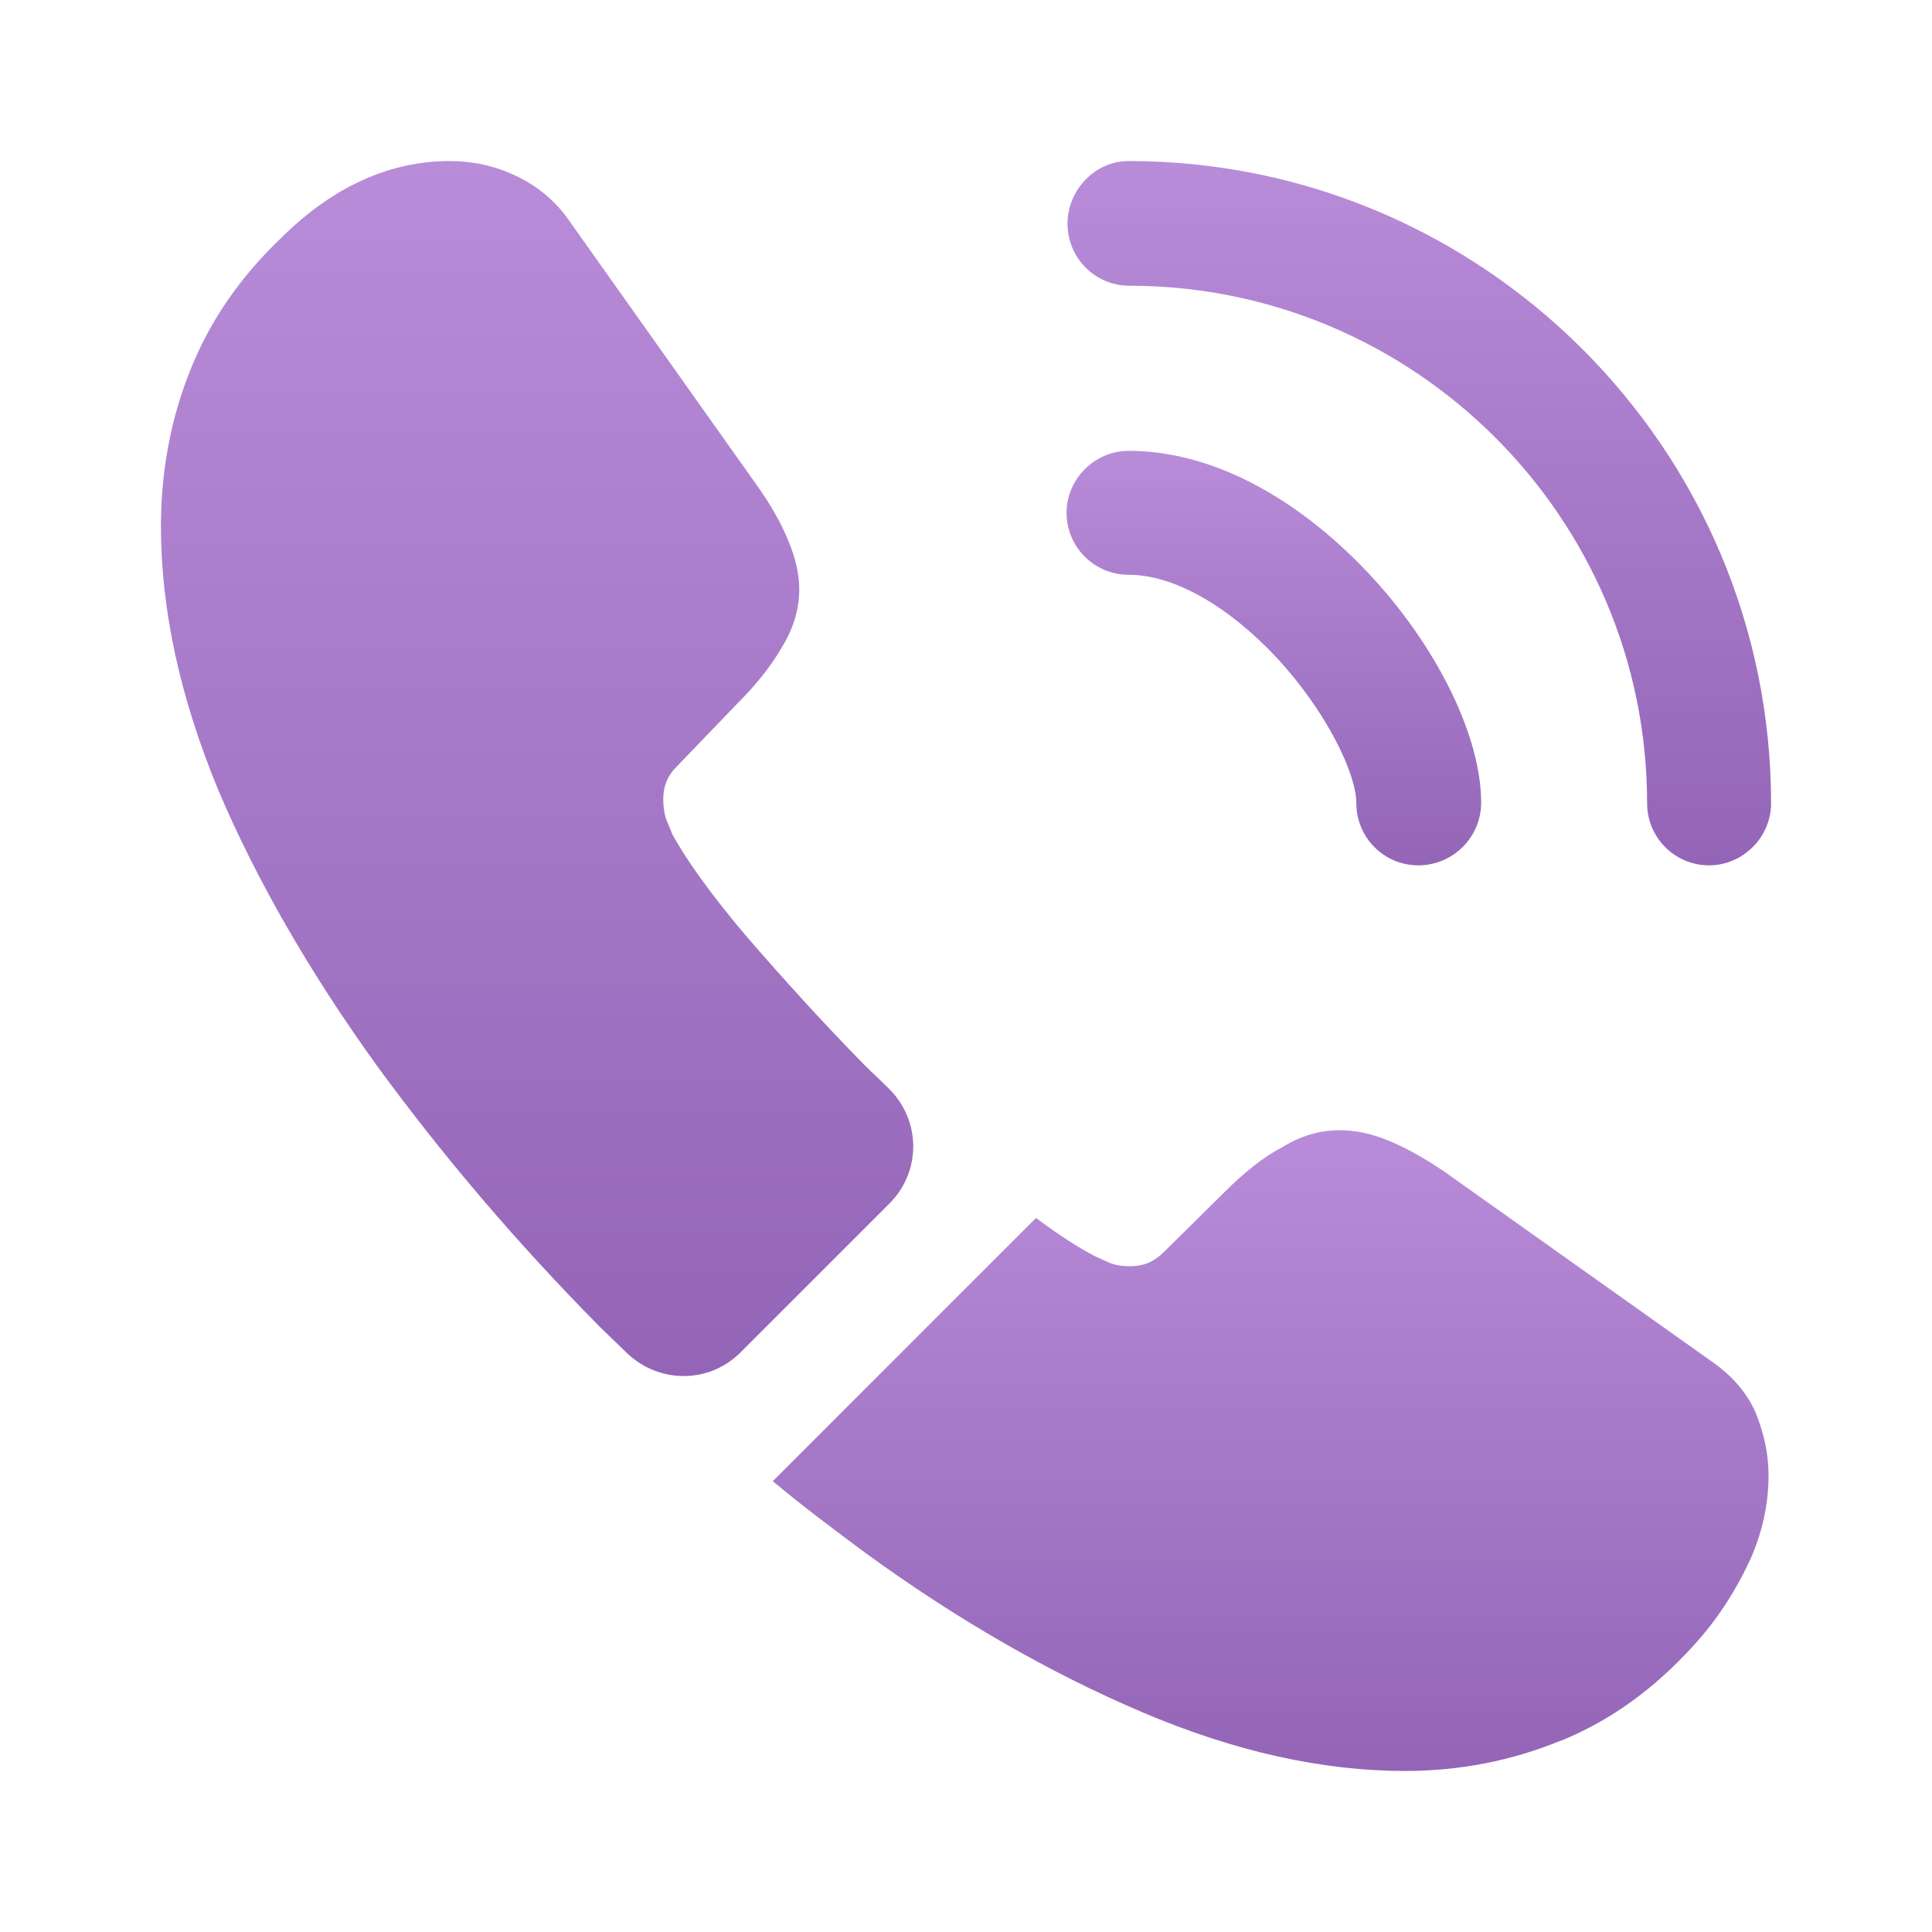
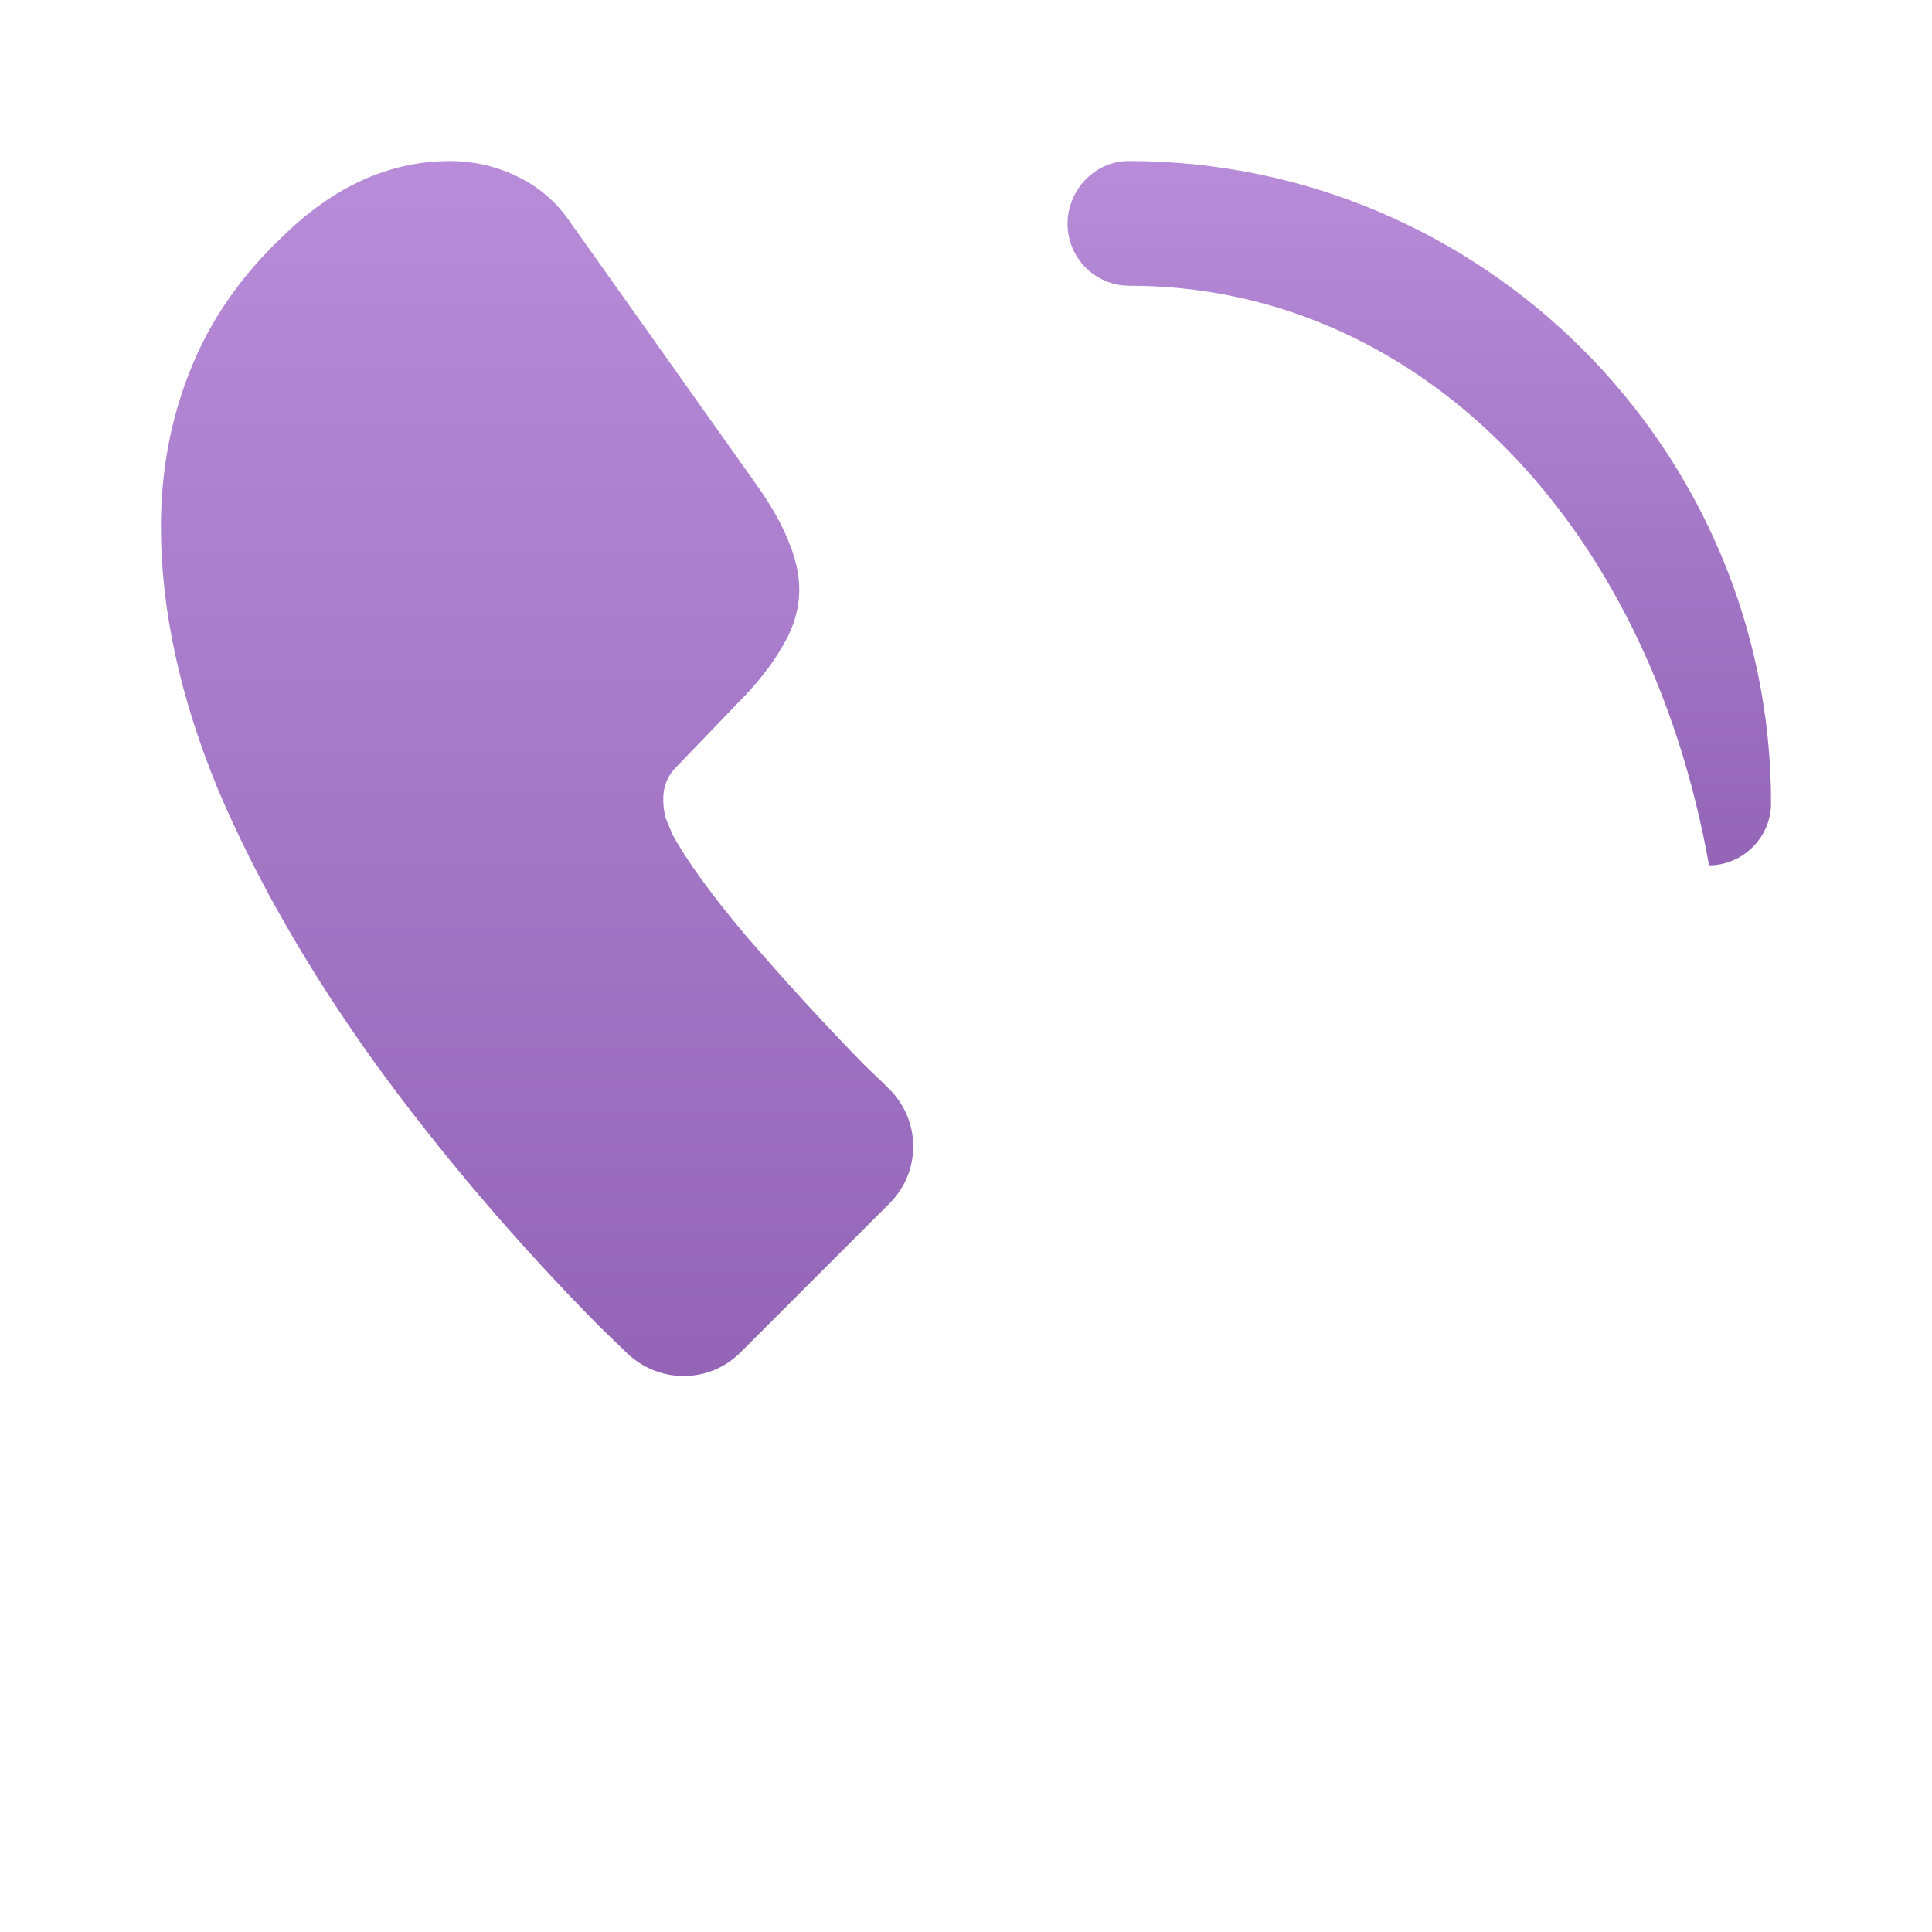
<svg xmlns="http://www.w3.org/2000/svg" width="20" height="20" viewBox="0 0 20 20" fill="none">
-   <path d="M14.683 8.958C14.324 8.958 14.041 8.667 14.041 8.317C14.041 8.008 13.733 7.367 13.216 6.808C12.708 6.267 12.149 5.95 11.683 5.95C11.324 5.95 11.041 5.658 11.041 5.308C11.041 4.958 11.333 4.667 11.683 4.667C12.516 4.667 13.391 5.117 14.158 5.925C14.874 6.683 15.333 7.625 15.333 8.308C15.333 8.667 15.041 8.958 14.683 8.958Z" fill="url(#paint0_linear_7650_1427)" />
-   <path d="M17.692 8.958C17.334 8.958 17.051 8.667 17.051 8.317C17.051 5.358 14.642 2.958 11.692 2.958C11.334 2.958 11.051 2.667 11.051 2.317C11.051 1.967 11.334 1.667 11.684 1.667C15.351 1.667 18.334 4.65 18.334 8.317C18.334 8.667 18.042 8.958 17.692 8.958Z" fill="url(#paint1_linear_7650_1427)" />
+   <path d="M17.692 8.958C17.051 5.358 14.642 2.958 11.692 2.958C11.334 2.958 11.051 2.667 11.051 2.317C11.051 1.967 11.334 1.667 11.684 1.667C15.351 1.667 18.334 4.65 18.334 8.317C18.334 8.667 18.042 8.958 17.692 8.958Z" fill="url(#paint1_linear_7650_1427)" />
  <path d="M9.208 12.458L7.666 14C7.341 14.325 6.824 14.325 6.491 14.008C6.399 13.917 6.308 13.833 6.216 13.742C5.358 12.875 4.583 11.967 3.891 11.017C3.208 10.067 2.658 9.117 2.258 8.175C1.866 7.225 1.666 6.317 1.666 5.45C1.666 4.883 1.766 4.342 1.966 3.842C2.166 3.333 2.483 2.867 2.924 2.45C3.458 1.925 4.041 1.667 4.658 1.667C4.891 1.667 5.124 1.717 5.333 1.817C5.549 1.917 5.741 2.067 5.891 2.283L7.824 5.008C7.974 5.217 8.083 5.408 8.158 5.592C8.233 5.767 8.274 5.942 8.274 6.1C8.274 6.3 8.216 6.5 8.099 6.692C7.991 6.883 7.833 7.083 7.633 7.283L6.999 7.942C6.908 8.033 6.866 8.142 6.866 8.275C6.866 8.342 6.874 8.4 6.891 8.467C6.916 8.533 6.941 8.583 6.958 8.633C7.108 8.908 7.366 9.267 7.733 9.7C8.108 10.133 8.508 10.575 8.941 11.017C9.024 11.1 9.116 11.183 9.199 11.267C9.533 11.592 9.541 12.125 9.208 12.458Z" fill="url(#paint2_linear_7650_1427)" />
-   <path d="M18.308 15.275C18.308 15.508 18.267 15.75 18.183 15.983C18.158 16.05 18.133 16.117 18.1 16.183C17.958 16.483 17.775 16.767 17.533 17.033C17.125 17.483 16.675 17.808 16.167 18.017C16.158 18.017 16.15 18.025 16.142 18.025C15.65 18.225 15.117 18.333 14.542 18.333C13.692 18.333 12.783 18.133 11.825 17.725C10.867 17.317 9.908 16.767 8.958 16.075C8.633 15.833 8.308 15.592 8 15.333L10.725 12.608C10.958 12.783 11.167 12.917 11.342 13.008C11.383 13.025 11.433 13.05 11.492 13.075C11.558 13.1 11.625 13.108 11.7 13.108C11.842 13.108 11.95 13.058 12.042 12.967L12.675 12.342C12.883 12.133 13.083 11.975 13.275 11.875C13.467 11.758 13.658 11.7 13.867 11.7C14.025 11.7 14.192 11.733 14.375 11.808C14.558 11.883 14.75 11.992 14.958 12.133L17.717 14.092C17.933 14.242 18.083 14.417 18.175 14.625C18.258 14.833 18.308 15.042 18.308 15.275Z" fill="url(#paint3_linear_7650_1427)" />
  <defs>
    <linearGradient id="paint0_linear_7650_1427" x1="13.187" y1="4.667" x2="13.187" y2="8.958" gradientUnits="userSpaceOnUse">
      <stop stop-color="#B88CD9" />
      <stop offset="1" stop-color="#9465B7" />
    </linearGradient>
    <linearGradient id="paint1_linear_7650_1427" x1="14.692" y1="1.667" x2="14.692" y2="8.958" gradientUnits="userSpaceOnUse">
      <stop stop-color="#B88CD9" />
      <stop offset="1" stop-color="#9465B7" />
    </linearGradient>
    <linearGradient id="paint2_linear_7650_1427" x1="5.56" y1="1.667" x2="5.56" y2="14.245" gradientUnits="userSpaceOnUse">
      <stop stop-color="#B88CD9" />
      <stop offset="1" stop-color="#9465B7" />
    </linearGradient>
    <linearGradient id="paint3_linear_7650_1427" x1="13.154" y1="11.7" x2="13.154" y2="18.333" gradientUnits="userSpaceOnUse">
      <stop stop-color="#B88CD9" />
      <stop offset="1" stop-color="#9465B7" />
    </linearGradient>
  </defs>
</svg>